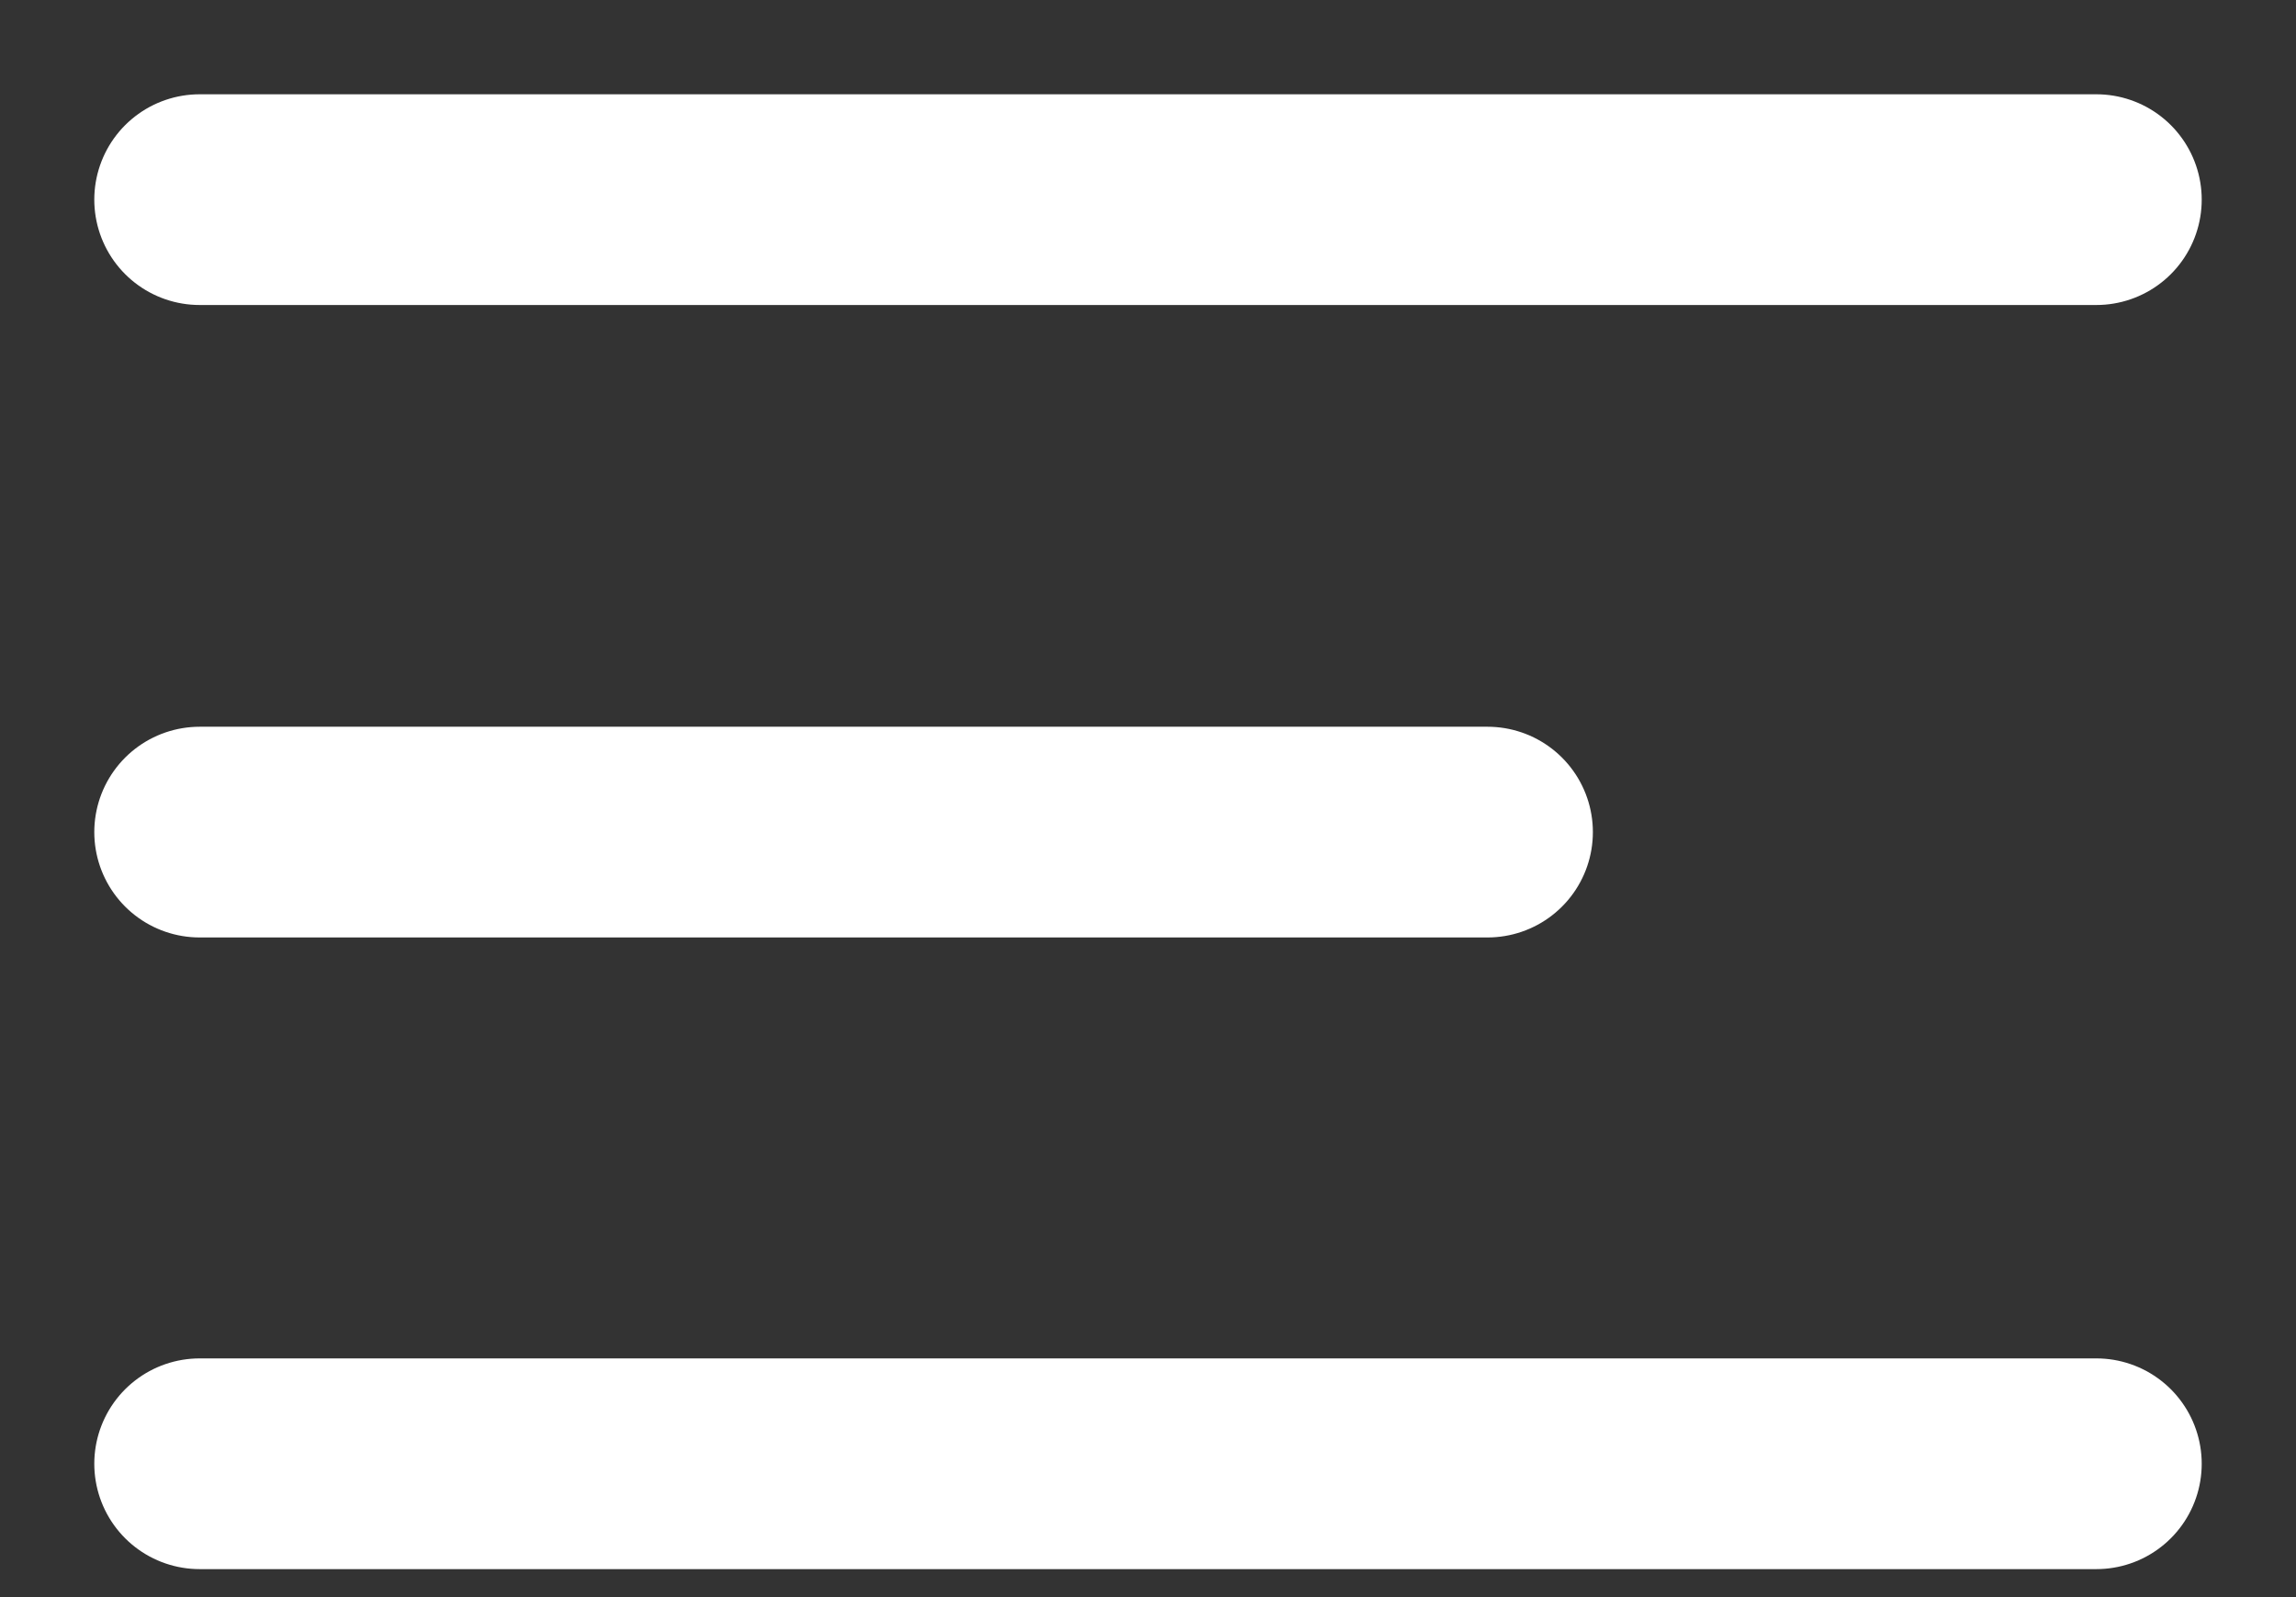
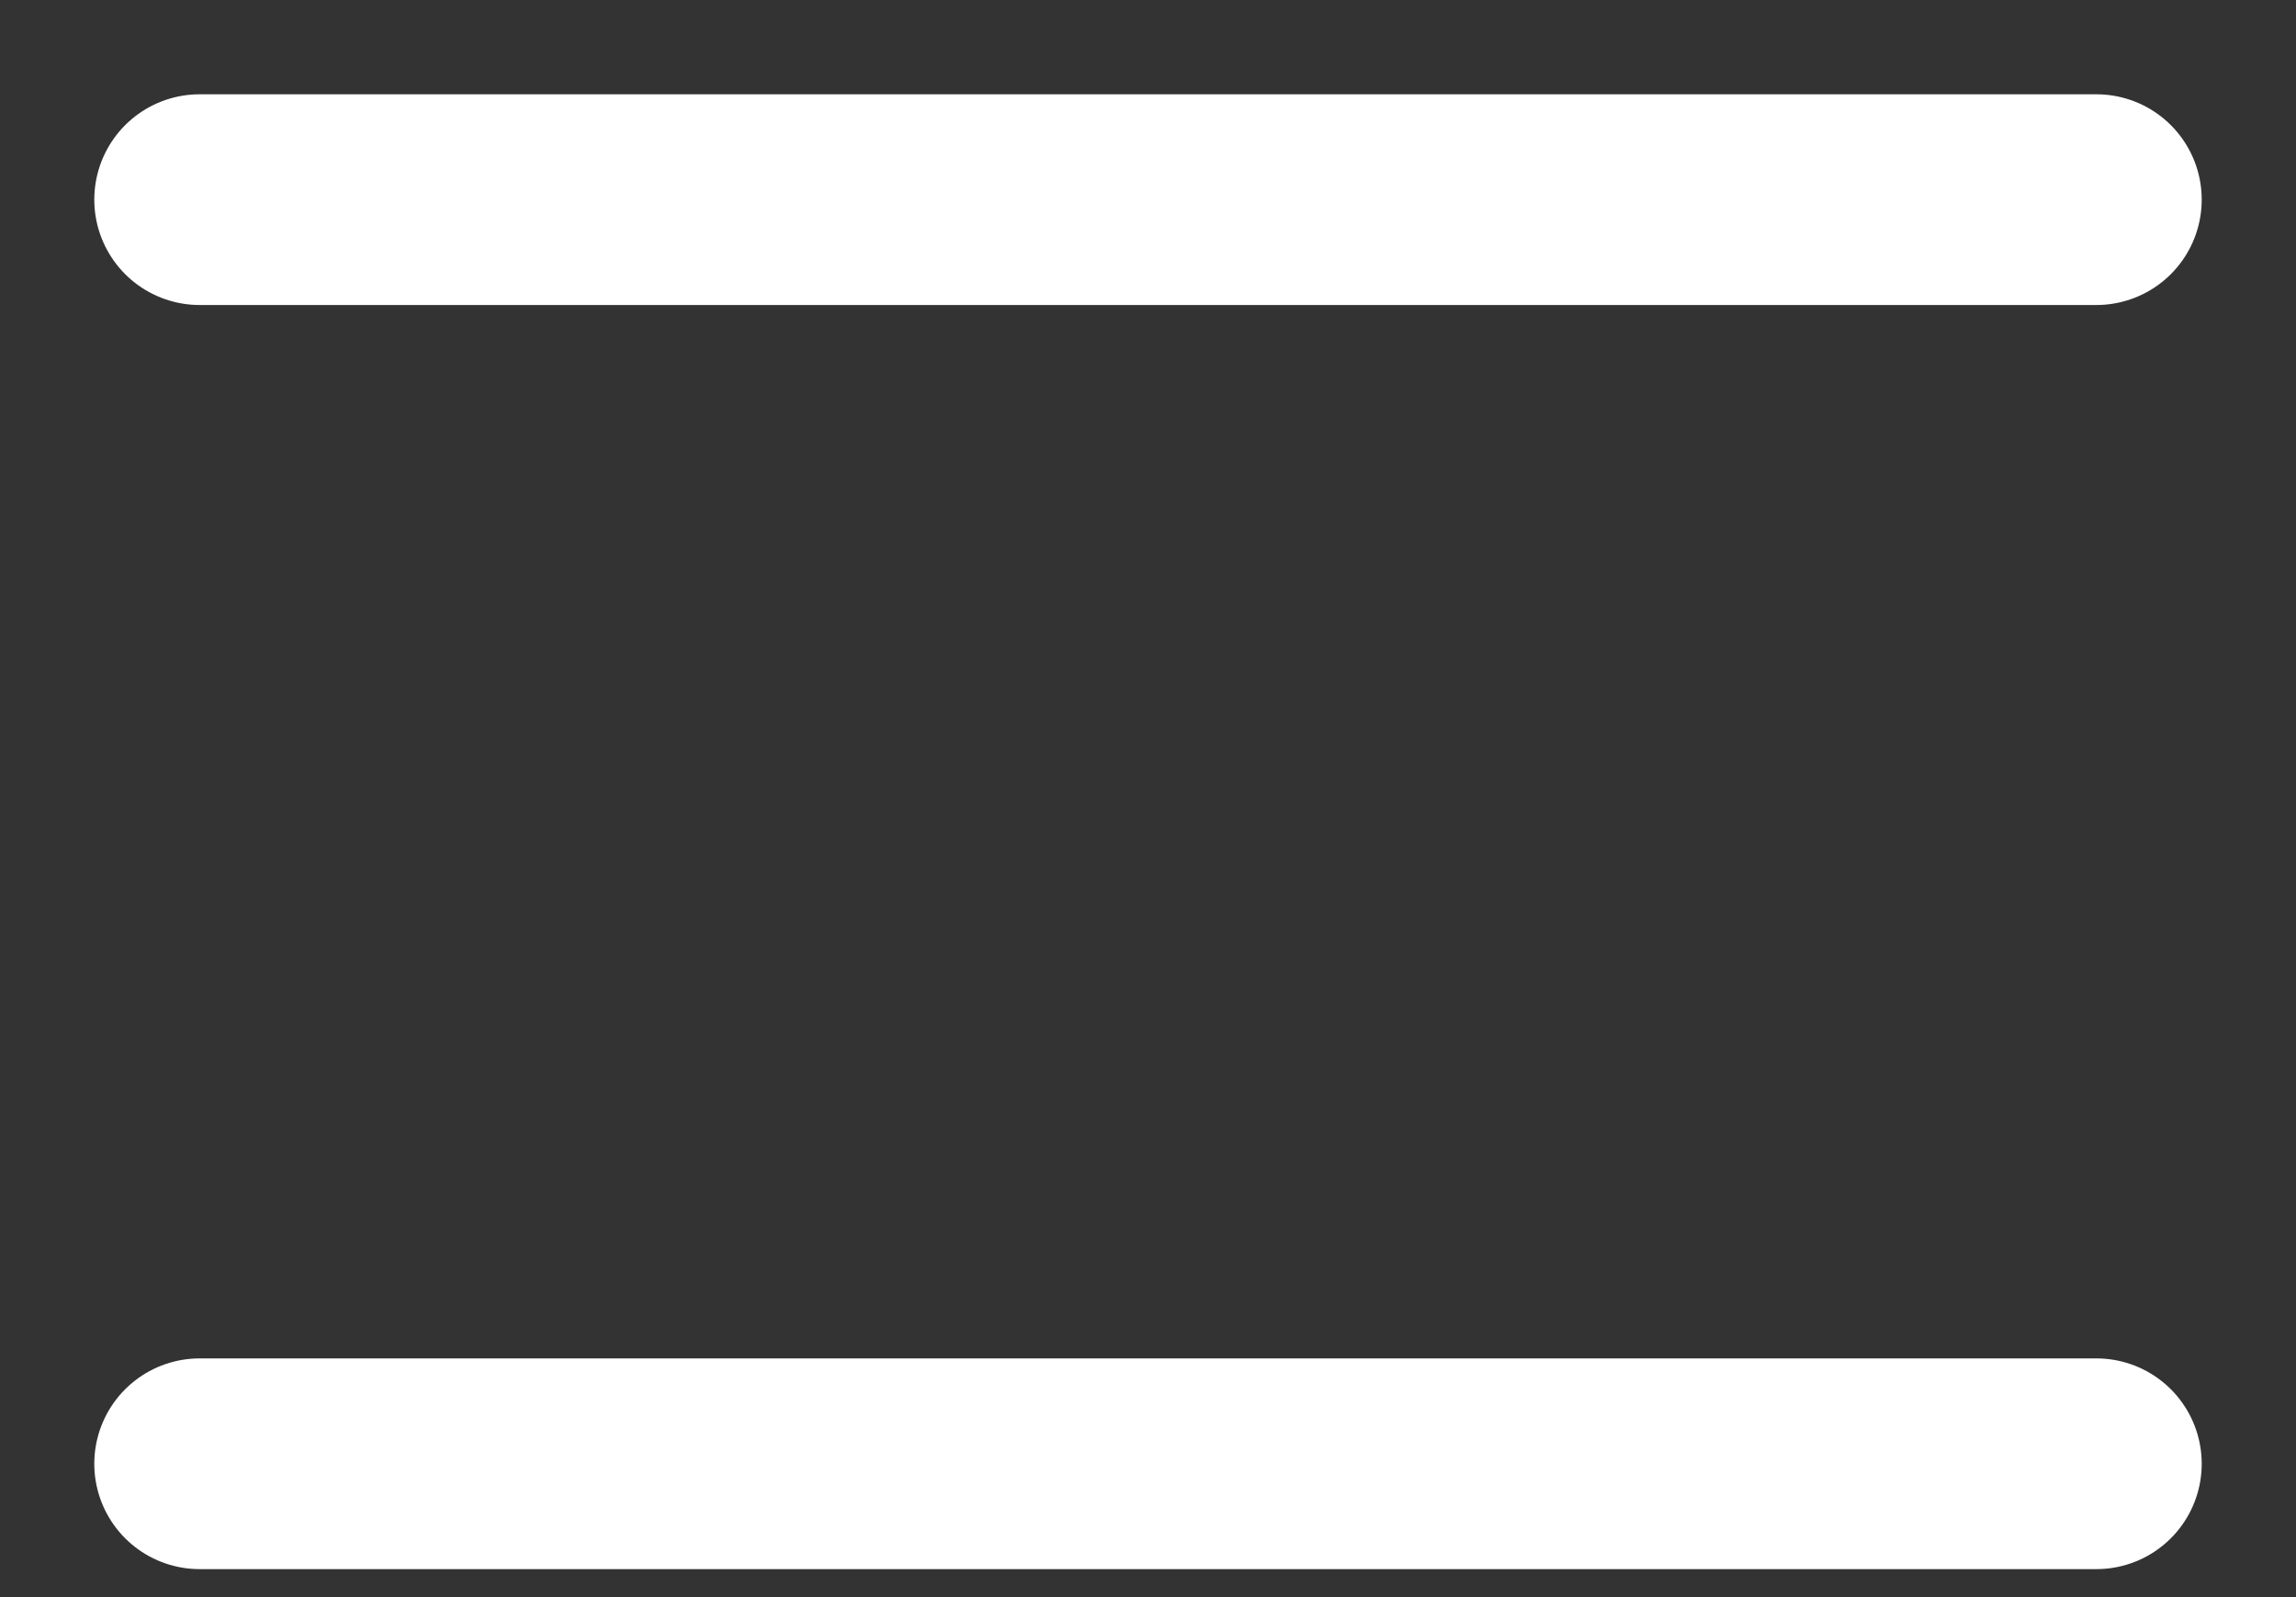
<svg xmlns="http://www.w3.org/2000/svg" width="23" height="16" viewBox="0 0 23 16" fill="none">
  <rect x="0" y="0" width="23" height="16" fill="#333333" stroke="none" />
  <path d="M2 2H21" stroke="white" stroke-width="2.111" stroke-linecap="round" />
-   <path d="M2 8.336H14.901" stroke="white" stroke-width="2.111" stroke-linecap="round" />
  <path d="M2 14.664H21" stroke="white" stroke-width="2.111" stroke-linecap="round" />
</svg>